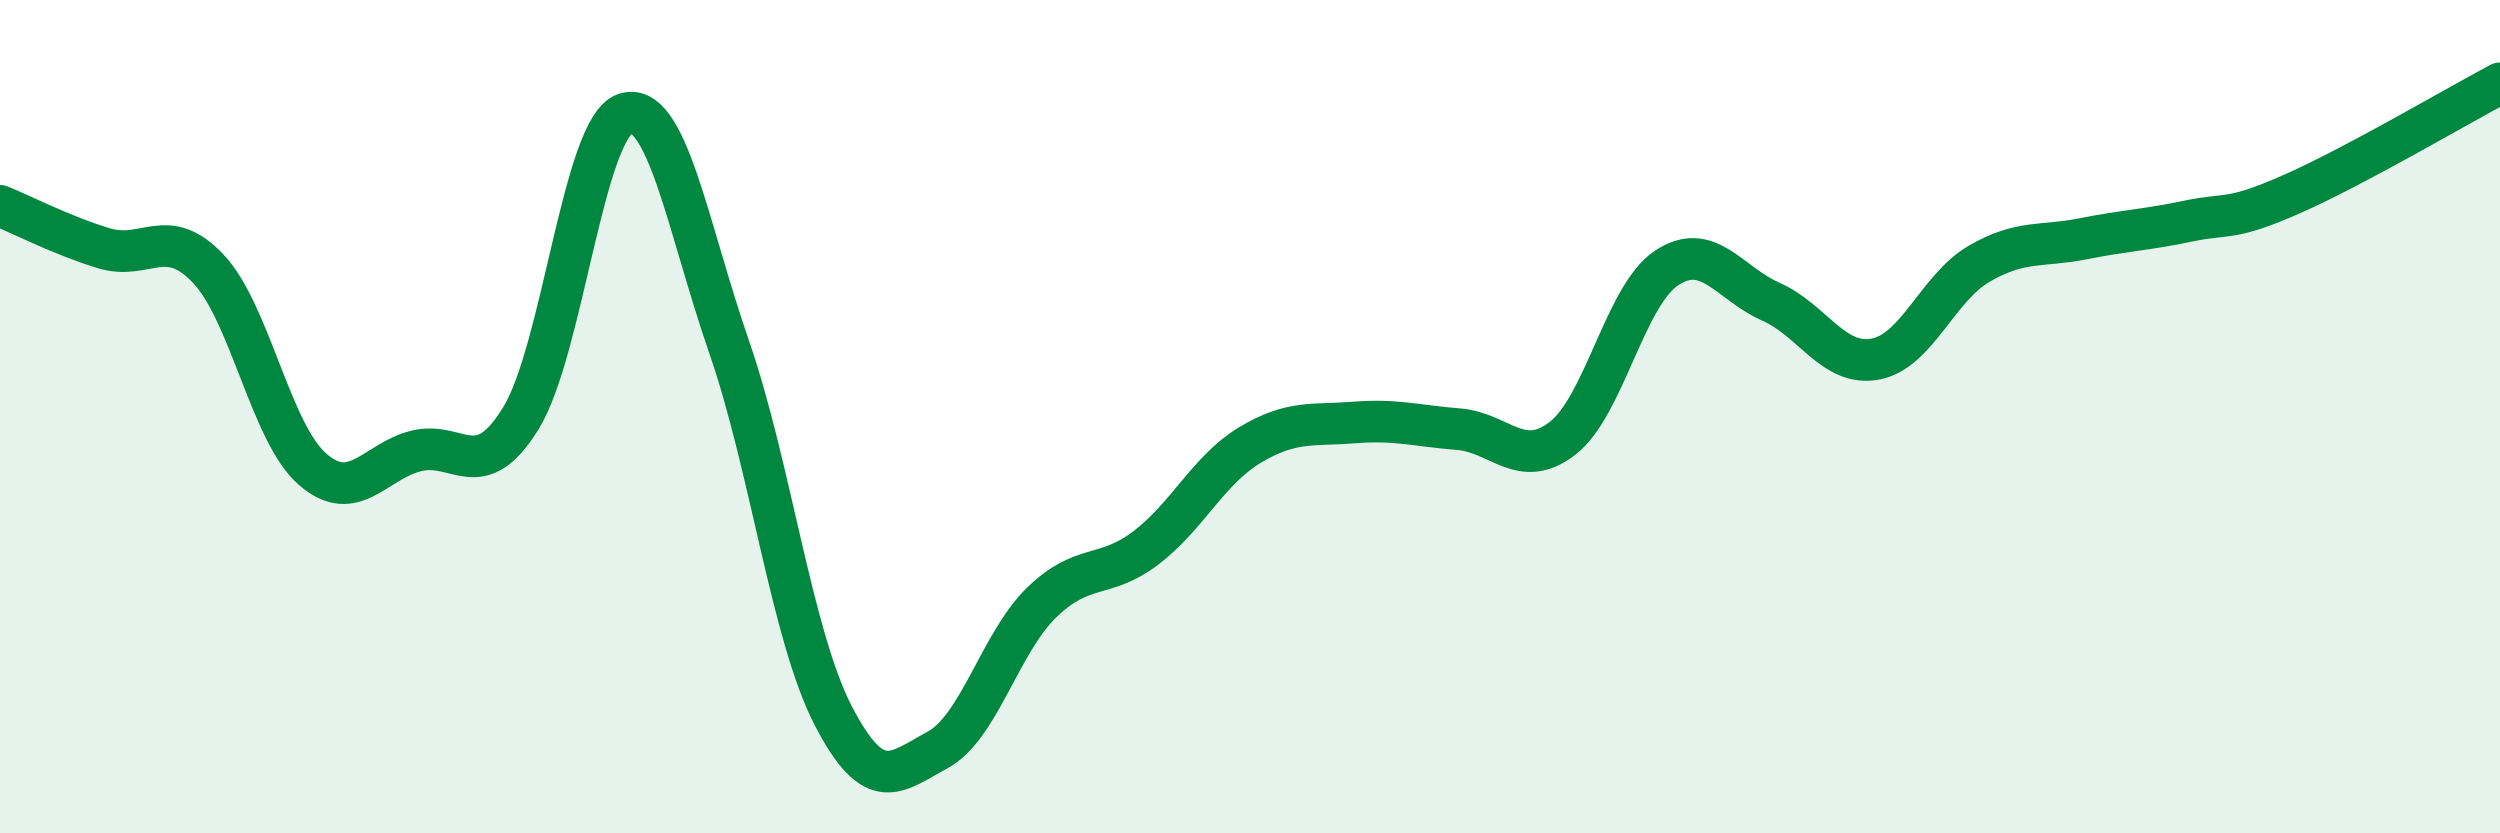
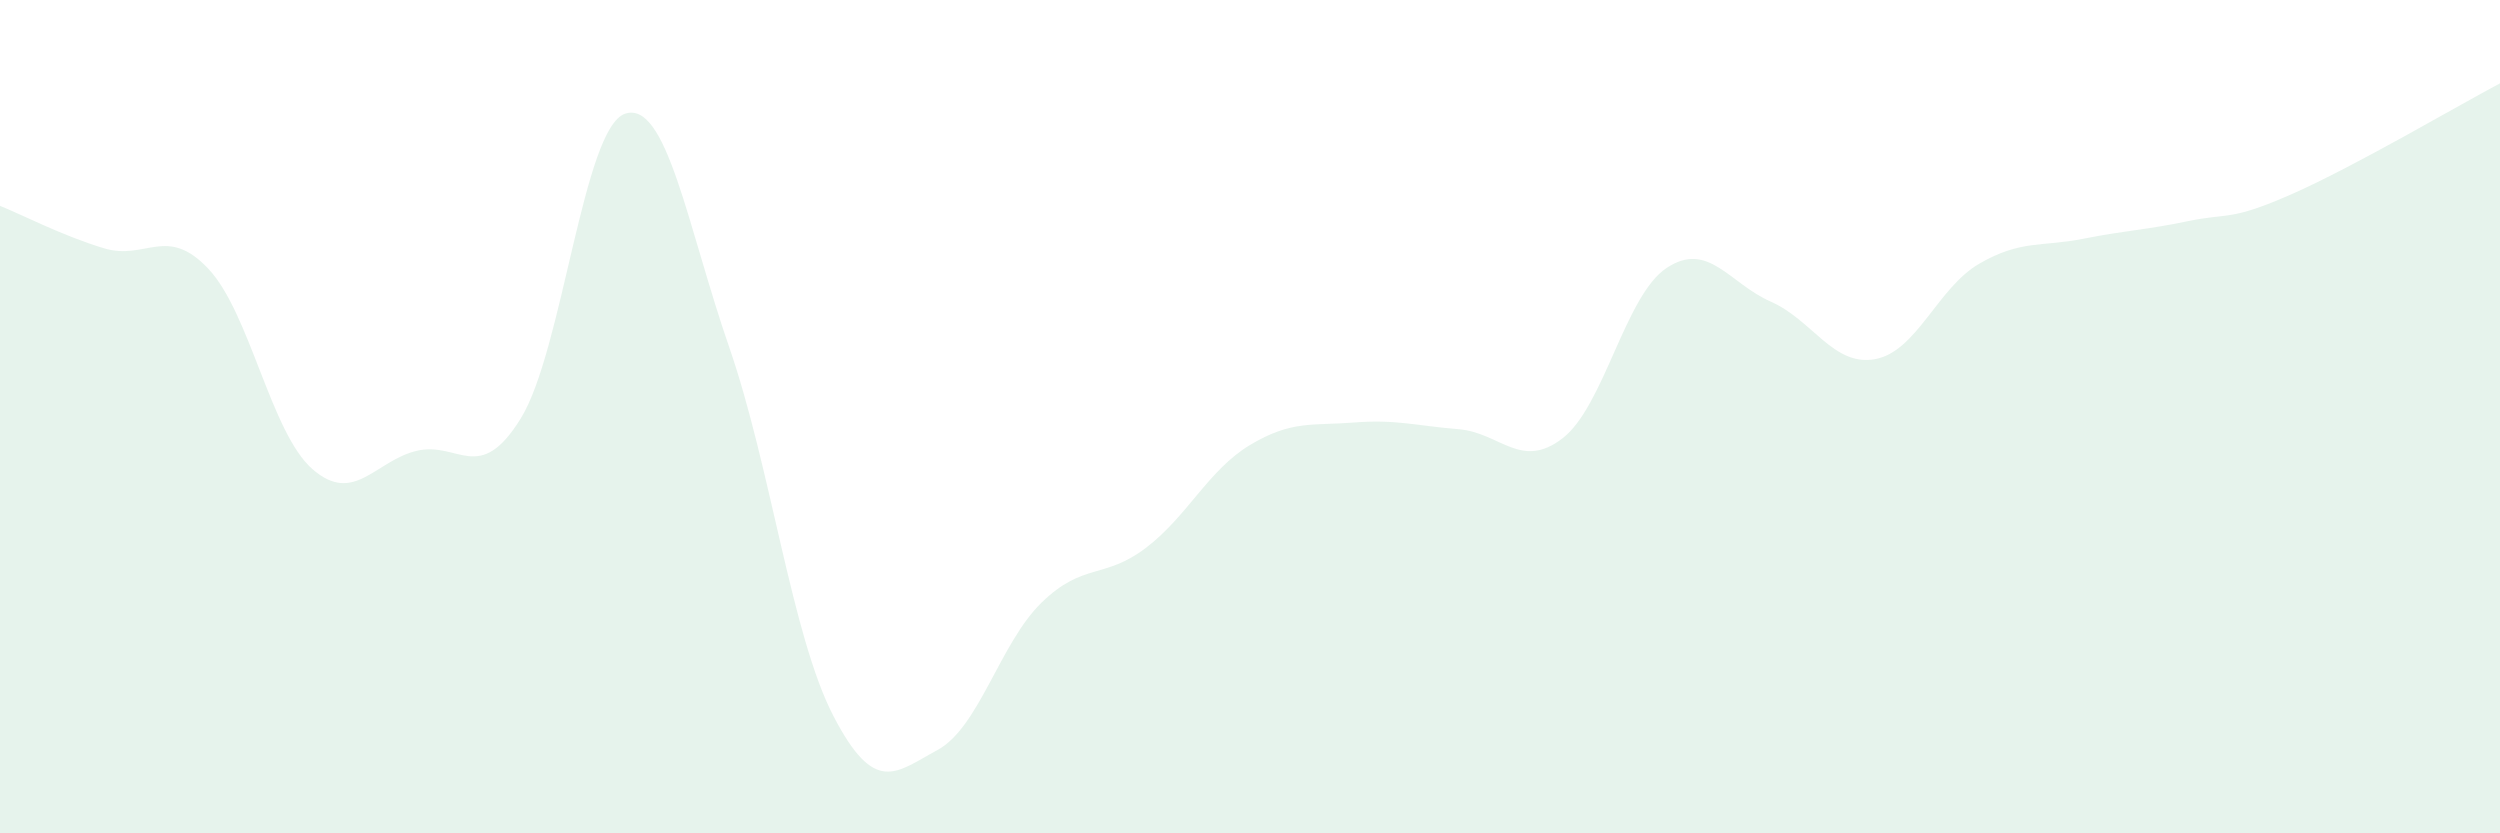
<svg xmlns="http://www.w3.org/2000/svg" width="60" height="20" viewBox="0 0 60 20">
  <path d="M 0,4.94 C 0.5,5.14 1.5,5.66 2.5,5.96 C 3.5,6.26 4,5.39 5,6.45 C 6,7.51 6.5,10.39 7.5,11.26 C 8.5,12.13 9,11.06 10,10.82 C 11,10.58 11.5,11.66 12.5,10.04 C 13.5,8.42 14,3.07 15,2.73 C 16,2.39 16.5,5.44 17.5,8.33 C 18.5,11.22 19,15.25 20,17.18 C 21,19.11 21.5,18.54 22.5,18 C 23.5,17.46 24,15.43 25,14.46 C 26,13.49 26.5,13.91 27.5,13.15 C 28.5,12.39 29,11.28 30,10.68 C 31,10.08 31.5,10.22 32.5,10.14 C 33.5,10.06 34,10.22 35,10.3 C 36,10.38 36.5,11.29 37.5,10.52 C 38.5,9.75 39,7.09 40,6.43 C 41,5.77 41.5,6.8 42.5,7.24 C 43.5,7.68 44,8.8 45,8.62 C 46,8.44 46.5,6.91 47.5,6.33 C 48.5,5.75 49,5.93 50,5.73 C 51,5.53 51.5,5.52 52.5,5.31 C 53.5,5.1 53.5,5.32 55,4.66 C 56.5,4 59,2.53 60,2L60 20L0 20Z" fill="#008740" opacity="0.1" stroke-linecap="round" stroke-linejoin="round" />
-   <path d="M 0,4.94 C 0.5,5.14 1.5,5.66 2.5,5.96 C 3.5,6.26 4,5.39 5,6.45 C 6,7.51 6.5,10.39 7.5,11.26 C 8.5,12.13 9,11.06 10,10.82 C 11,10.58 11.5,11.66 12.5,10.04 C 13.5,8.42 14,3.07 15,2.73 C 16,2.39 16.5,5.44 17.5,8.33 C 18.5,11.22 19,15.25 20,17.18 C 21,19.11 21.5,18.54 22.5,18 C 23.5,17.46 24,15.43 25,14.46 C 26,13.49 26.5,13.91 27.5,13.15 C 28.5,12.39 29,11.28 30,10.68 C 31,10.08 31.5,10.22 32.5,10.14 C 33.5,10.06 34,10.22 35,10.3 C 36,10.38 36.5,11.29 37.5,10.52 C 38.5,9.75 39,7.09 40,6.43 C 41,5.77 41.5,6.8 42.5,7.24 C 43.5,7.68 44,8.8 45,8.62 C 46,8.44 46.5,6.91 47.5,6.33 C 48.5,5.75 49,5.93 50,5.73 C 51,5.53 51.5,5.52 52.5,5.31 C 53.5,5.1 53.5,5.32 55,4.66 C 56.5,4 59,2.53 60,2" stroke="#008740" stroke-width="1" fill="none" stroke-linecap="round" stroke-linejoin="round" />
</svg>